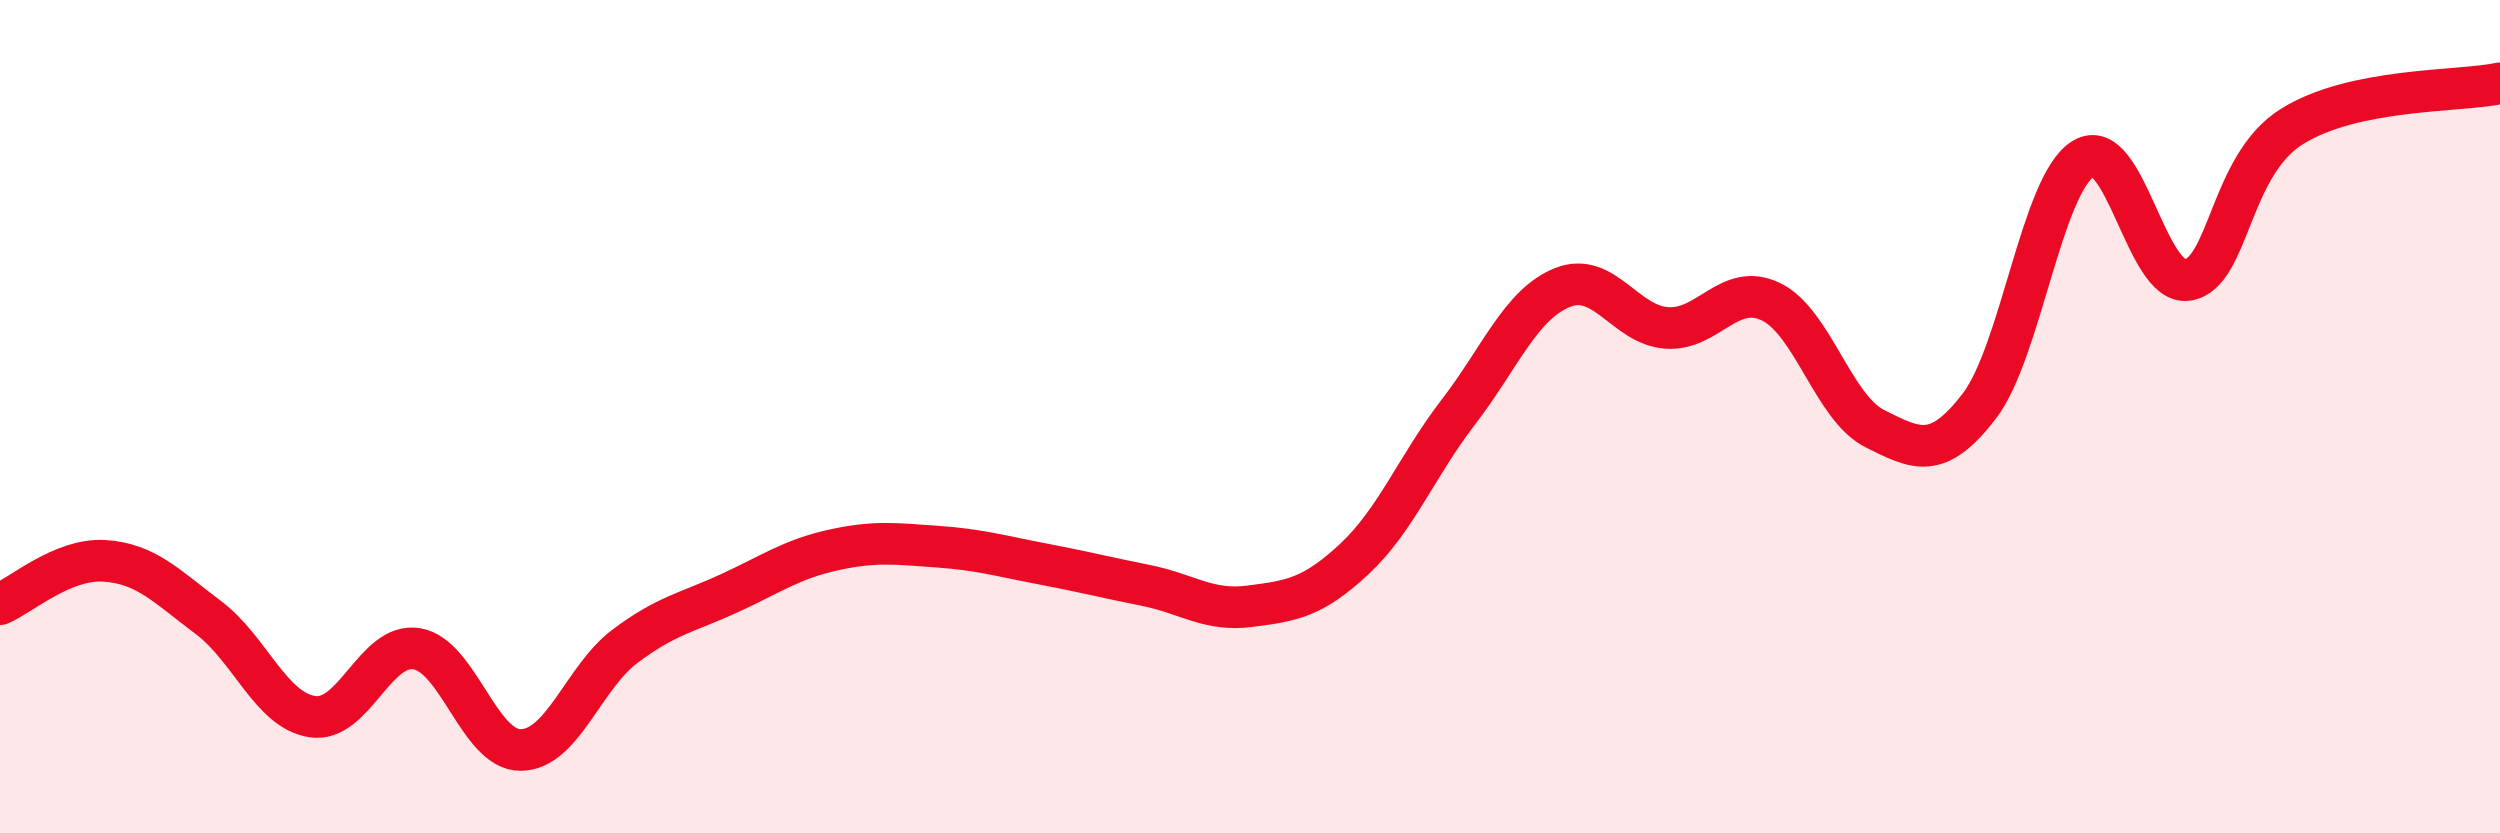
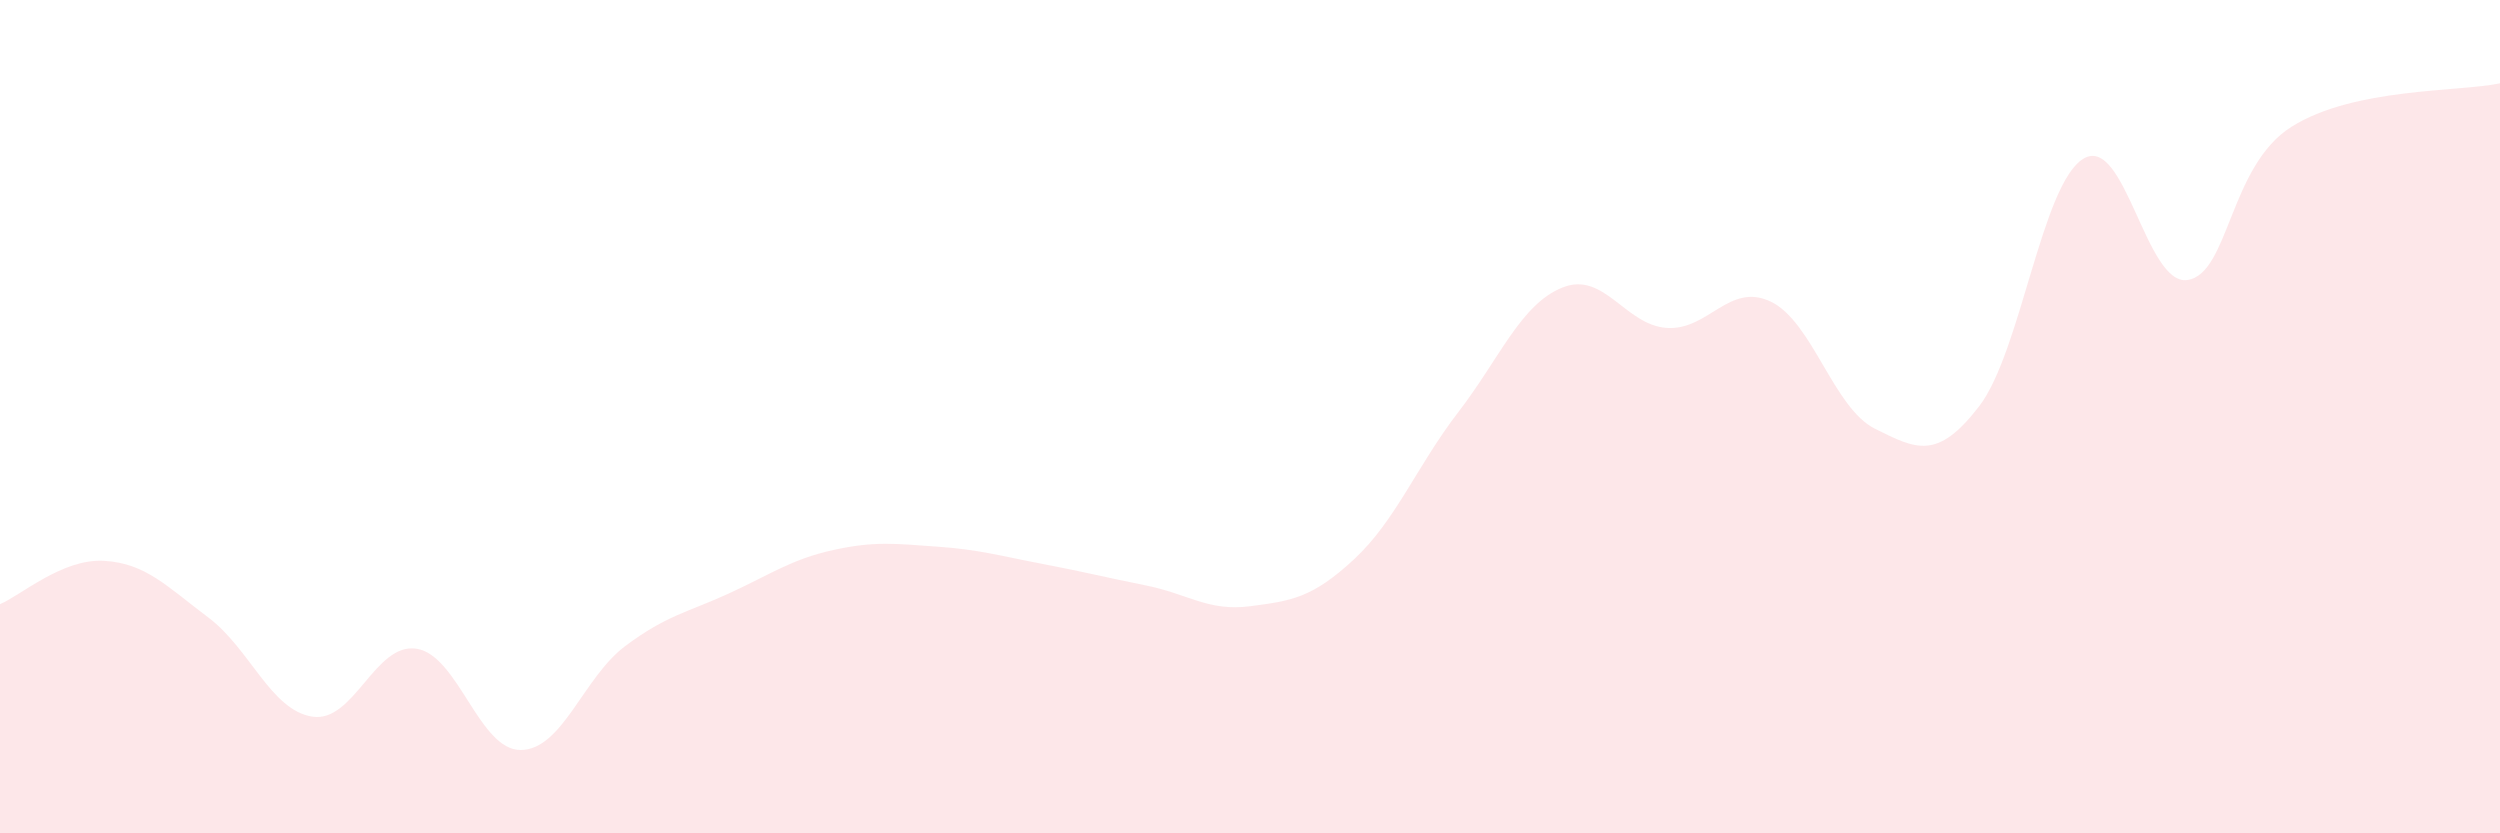
<svg xmlns="http://www.w3.org/2000/svg" width="60" height="20" viewBox="0 0 60 20">
  <path d="M 0,14.5 C 0.5,14.29 1.5,13.4 2.5,13.46 C 3.5,13.52 4,14.07 5,14.82 C 6,15.57 6.5,17.05 7.5,17.2 C 8.5,17.35 9,15.41 10,15.57 C 11,15.73 11.5,18.01 12.5,18 C 13.5,17.99 14,16.26 15,15.51 C 16,14.76 16.5,14.7 17.5,14.24 C 18.5,13.78 19,13.42 20,13.2 C 21,12.98 21.5,13.05 22.5,13.12 C 23.5,13.19 24,13.34 25,13.53 C 26,13.72 26.5,13.85 27.5,14.05 C 28.5,14.25 29,14.68 30,14.55 C 31,14.42 31.5,14.35 32.5,13.42 C 33.5,12.49 34,11.19 35,9.89 C 36,8.59 36.5,7.3 37.5,6.9 C 38.5,6.5 39,7.8 40,7.87 C 41,7.94 41.5,6.76 42.5,7.24 C 43.5,7.72 44,9.79 45,10.29 C 46,10.79 46.5,11.05 47.5,9.75 C 48.5,8.45 49,4.42 50,3.81 C 51,3.2 51.5,6.87 52.5,6.72 C 53.5,6.57 53.5,3.98 55,3.04 C 56.5,2.1 59,2.21 60,2L60 20L0 20Z" fill="#EB0A25" opacity="0.1" stroke-linecap="round" stroke-linejoin="round" />
-   <path d="M 0,14.5 C 0.5,14.29 1.5,13.4 2.5,13.46 C 3.5,13.52 4,14.07 5,14.82 C 6,15.57 6.5,17.05 7.5,17.2 C 8.5,17.35 9,15.41 10,15.57 C 11,15.73 11.5,18.01 12.5,18 C 13.5,17.99 14,16.26 15,15.51 C 16,14.76 16.5,14.7 17.5,14.24 C 18.5,13.78 19,13.42 20,13.2 C 21,12.98 21.5,13.05 22.5,13.12 C 23.5,13.19 24,13.34 25,13.53 C 26,13.72 26.5,13.85 27.5,14.05 C 28.5,14.25 29,14.68 30,14.55 C 31,14.42 31.5,14.35 32.5,13.42 C 33.5,12.49 34,11.19 35,9.89 C 36,8.59 36.5,7.3 37.5,6.9 C 38.5,6.5 39,7.8 40,7.87 C 41,7.94 41.5,6.76 42.5,7.24 C 43.5,7.72 44,9.79 45,10.29 C 46,10.79 46.5,11.05 47.5,9.75 C 48.5,8.45 49,4.42 50,3.81 C 51,3.2 51.5,6.87 52.5,6.72 C 53.5,6.57 53.5,3.98 55,3.04 C 56.5,2.1 59,2.21 60,2" stroke="#EB0A25" stroke-width="1" fill="none" stroke-linecap="round" stroke-linejoin="round" />
</svg>